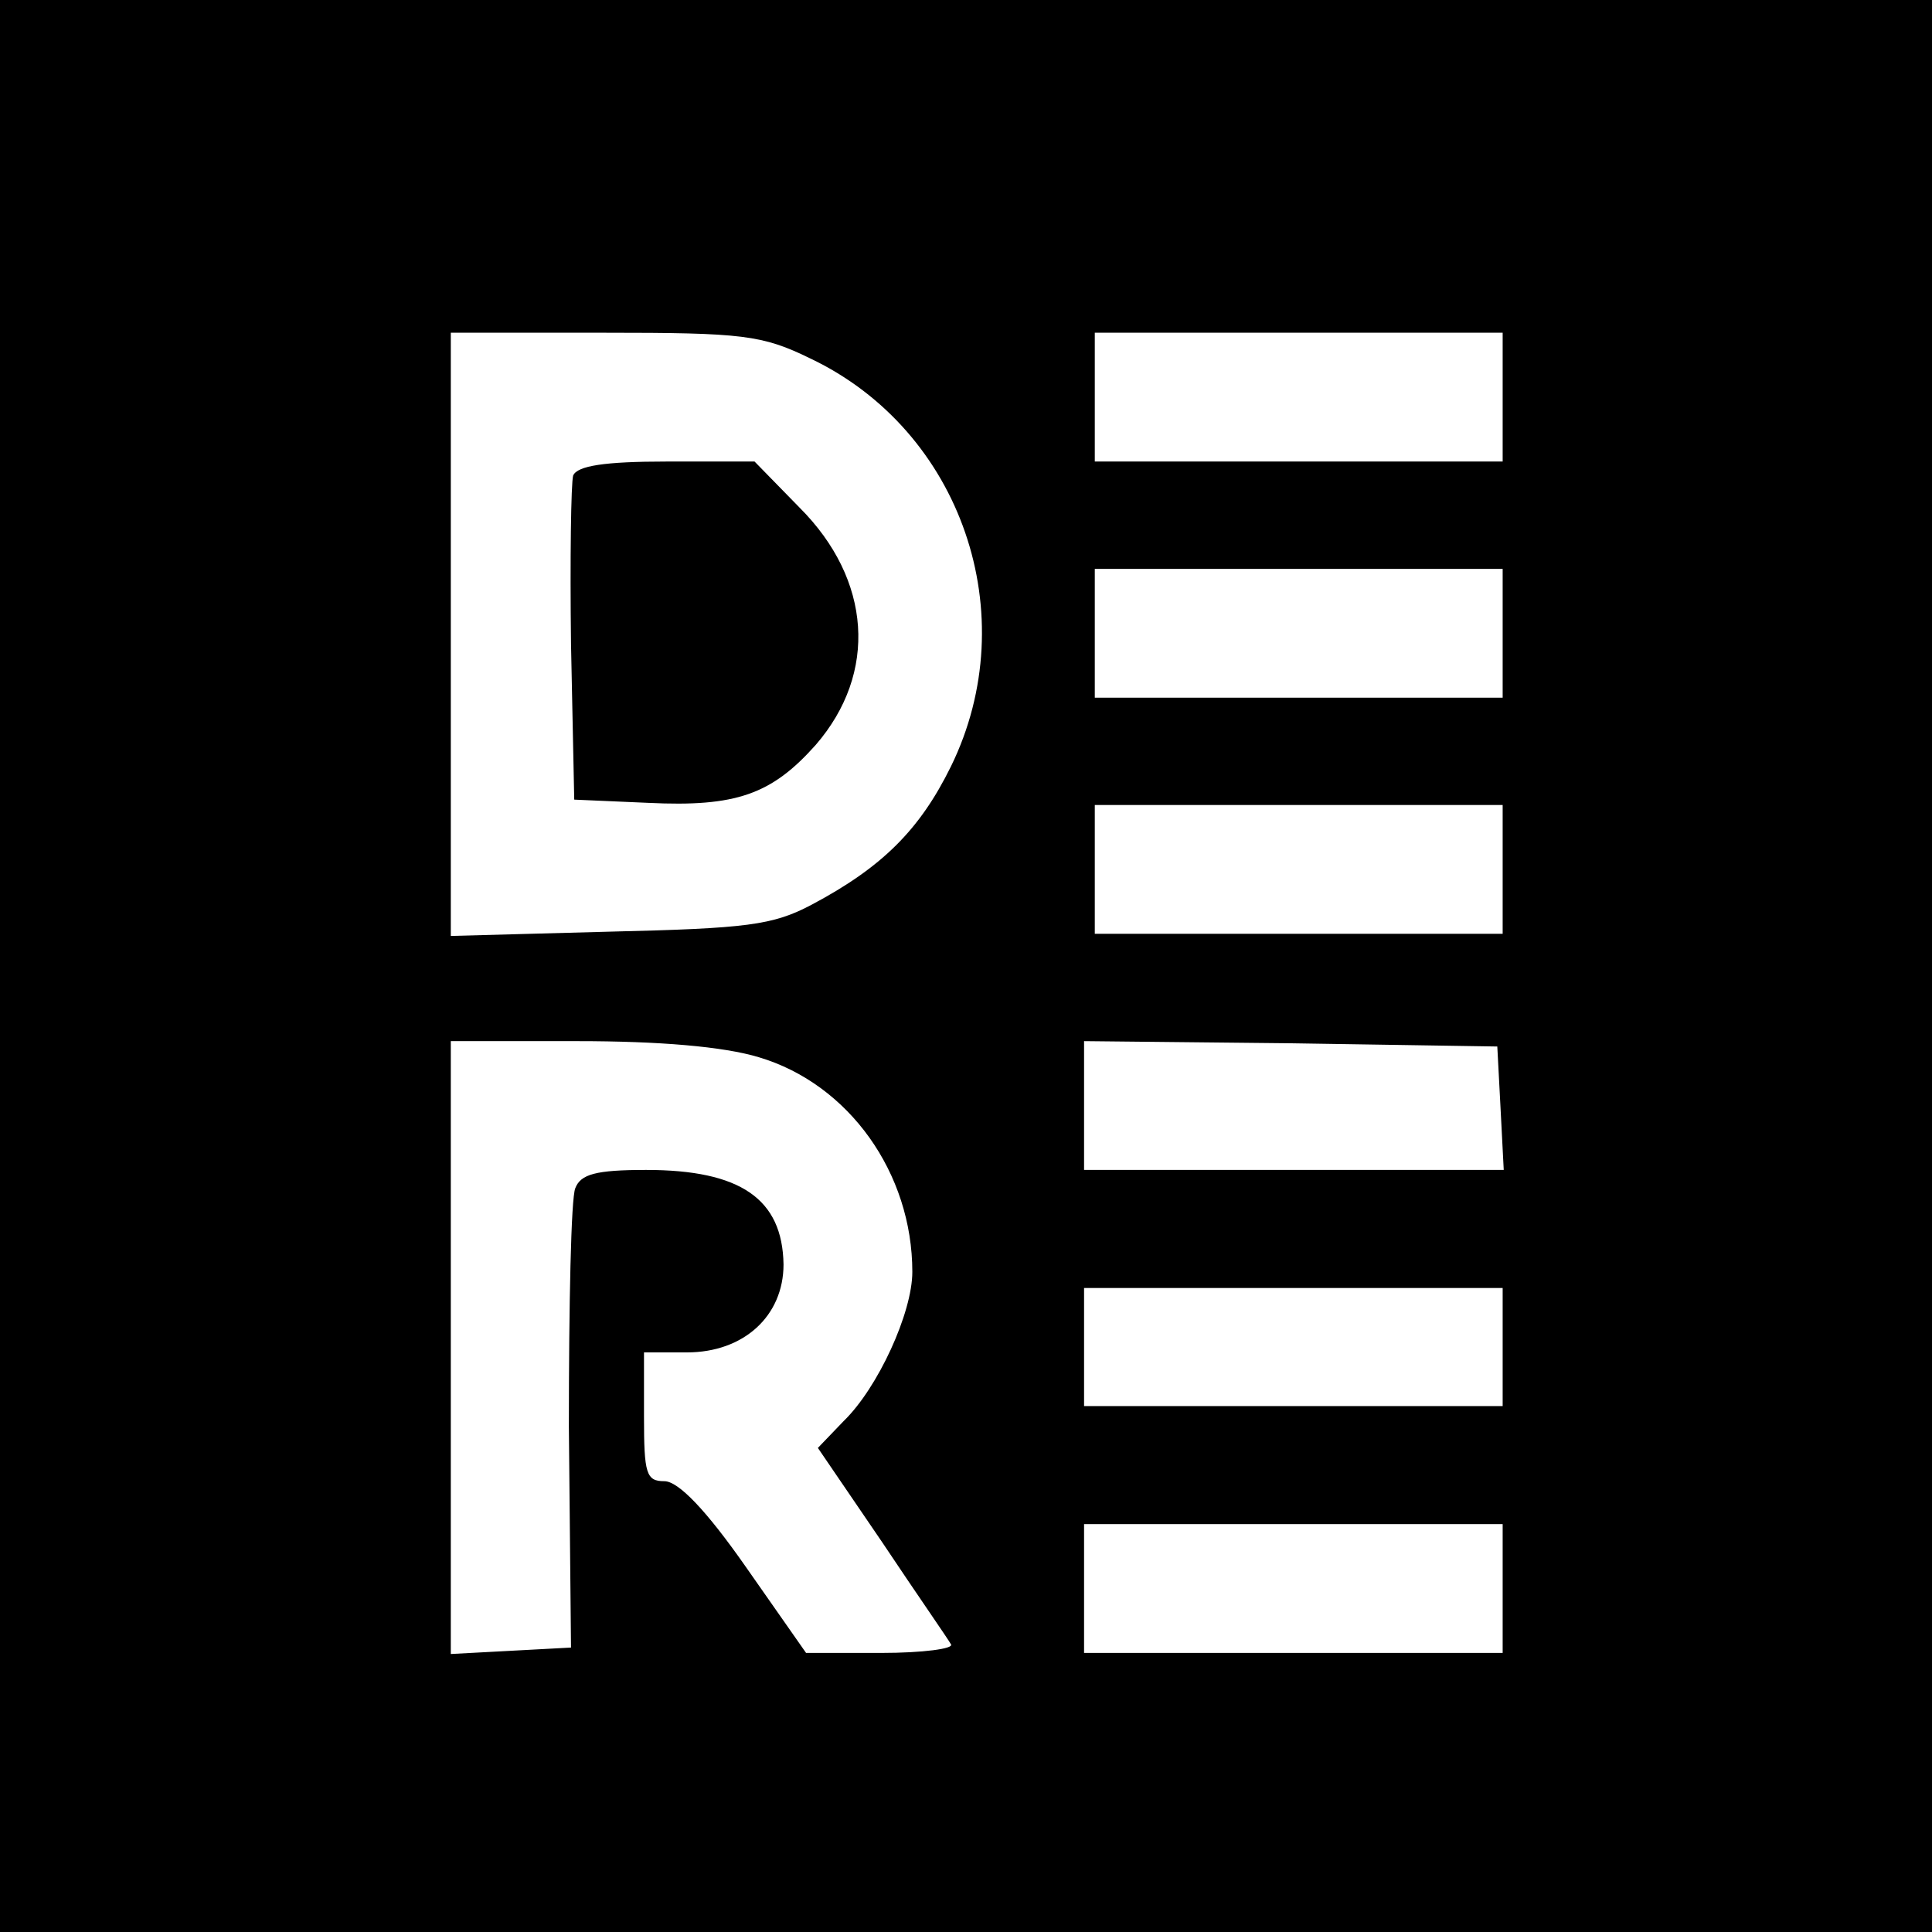
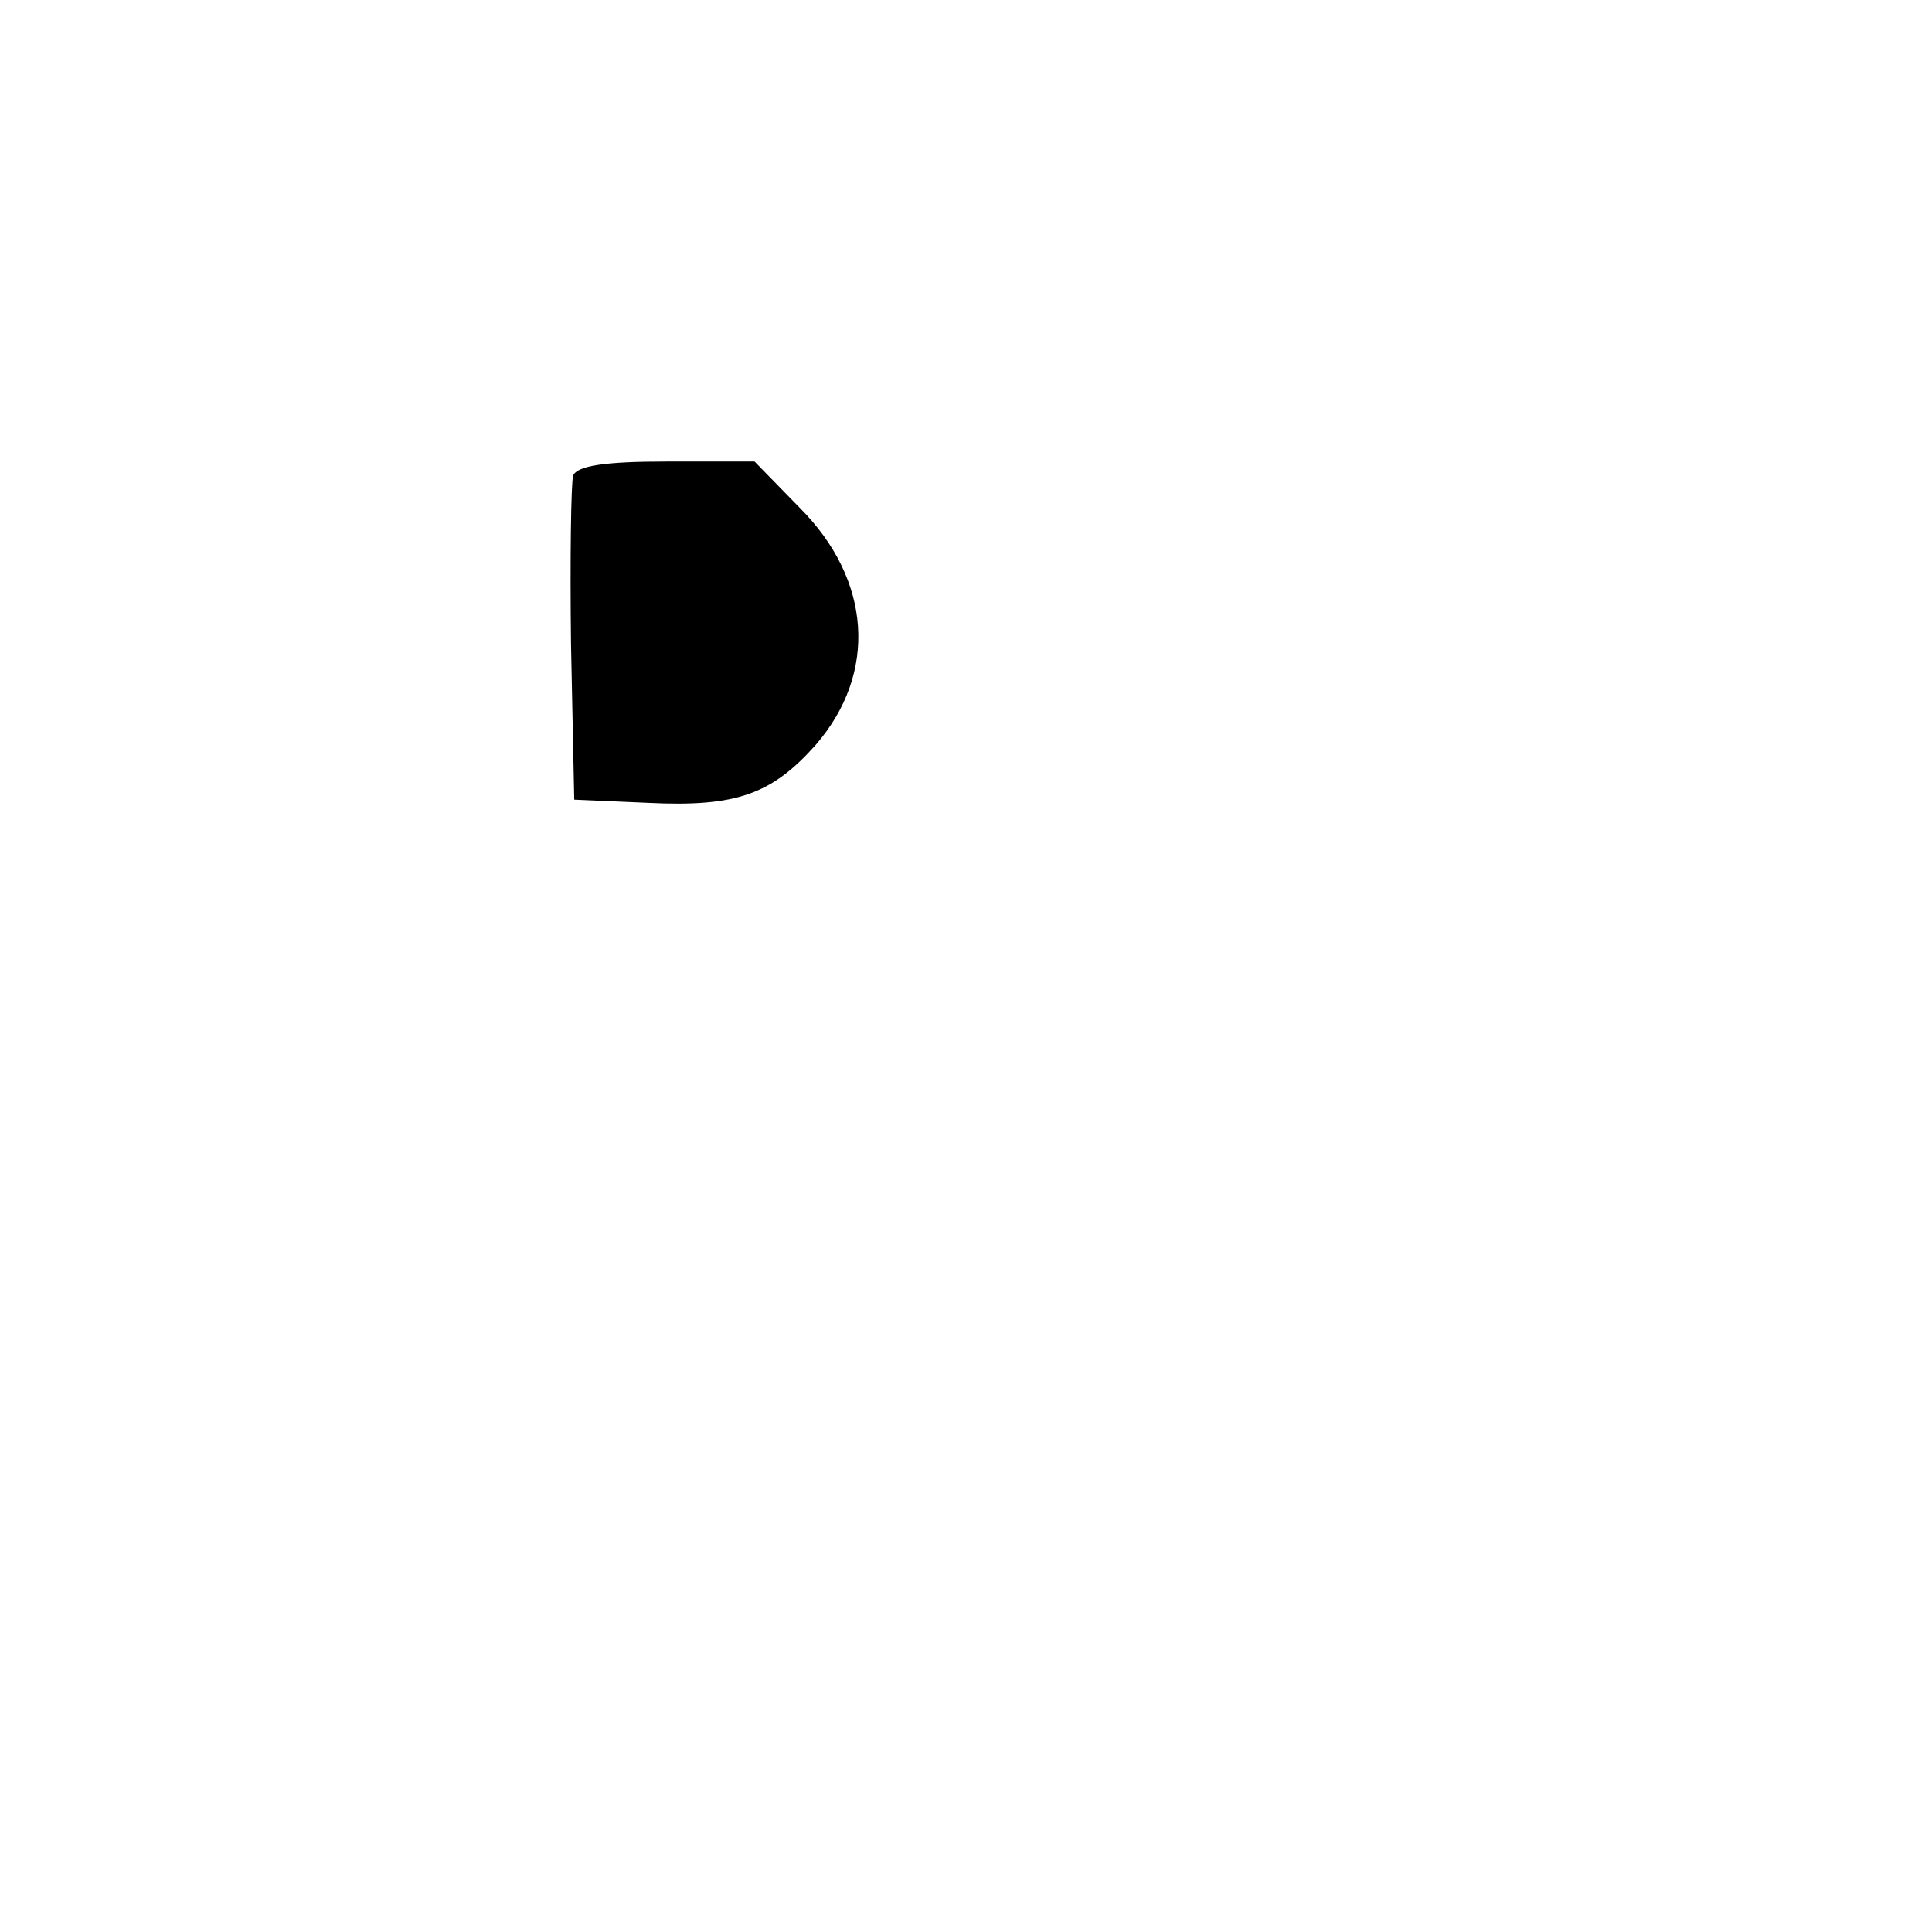
<svg xmlns="http://www.w3.org/2000/svg" version="1.0" width="180pt" height="180pt" viewBox="0 0 180 180" preserveAspectRatio="xMidYMid meet">
  <g transform="translate(0,180) scale(0.1,-0.1)" fill="#000000" stroke="none">
-     <path d="M0 900 l0 -900 900 0 900 0 0 900 0 900 -900 0 -900 0 0 -900z m755 566 c141 -67 200 -239 131 -380 -29 -59 -64 -94 -130 -129 -36 -19 -60 -22 -188 -25 l-148 -4 0 281 0 281 143 0 c129 0 147 -2 192 -24z m645 -36 l0 -60 -190 0 -190 0 0 60 0 60 190 0 190 0 0 -60z m0 -220 l0 -60 -190 0 -190 0 0 60 0 60 190 0 190 0 0 -60z m0 -220 l0 -60 -190 0 -190 0 0 60 0 60 190 0 190 0 0 -60z m-693 -175 c84 -25 143 -108 143 -200 0 -38 -32 -108 -64 -139 l-24 -25 60 -88 c32 -48 62 -91 64 -95 3 -4 -26 -8 -65 -8 l-70 0 -56 80 c-37 53 -63 80 -76 80 -17 0 -19 7 -19 60 l0 60 40 0 c53 0 90 34 90 82 -1 61 -40 88 -128 88 -47 0 -61 -4 -66 -17 -4 -9 -6 -109 -6 -222 l2 -206 -56 -3 -56 -3 0 286 0 285 118 0 c76 0 136 -5 169 -15z m691 -47 l3 -58 -196 0 -195 0 0 60 0 60 193 -2 192 -3 3 -57z m2 -223 l0 -55 -195 0 -195 0 0 55 0 55 195 0 195 0 0 -55z m0 -225 l0 -60 -195 0 -195 0 0 60 0 60 195 0 195 0 0 -60z" />
    <path d="M534 1357 c-2 -7 -3 -78 -2 -157 l3 -145 69 -3 c82 -4 115 8 156 54 58 67 52 154 -15 221 l-42 43 -82 0 c-58 0 -83 -4 -87 -13z" />
  </g>
</svg>